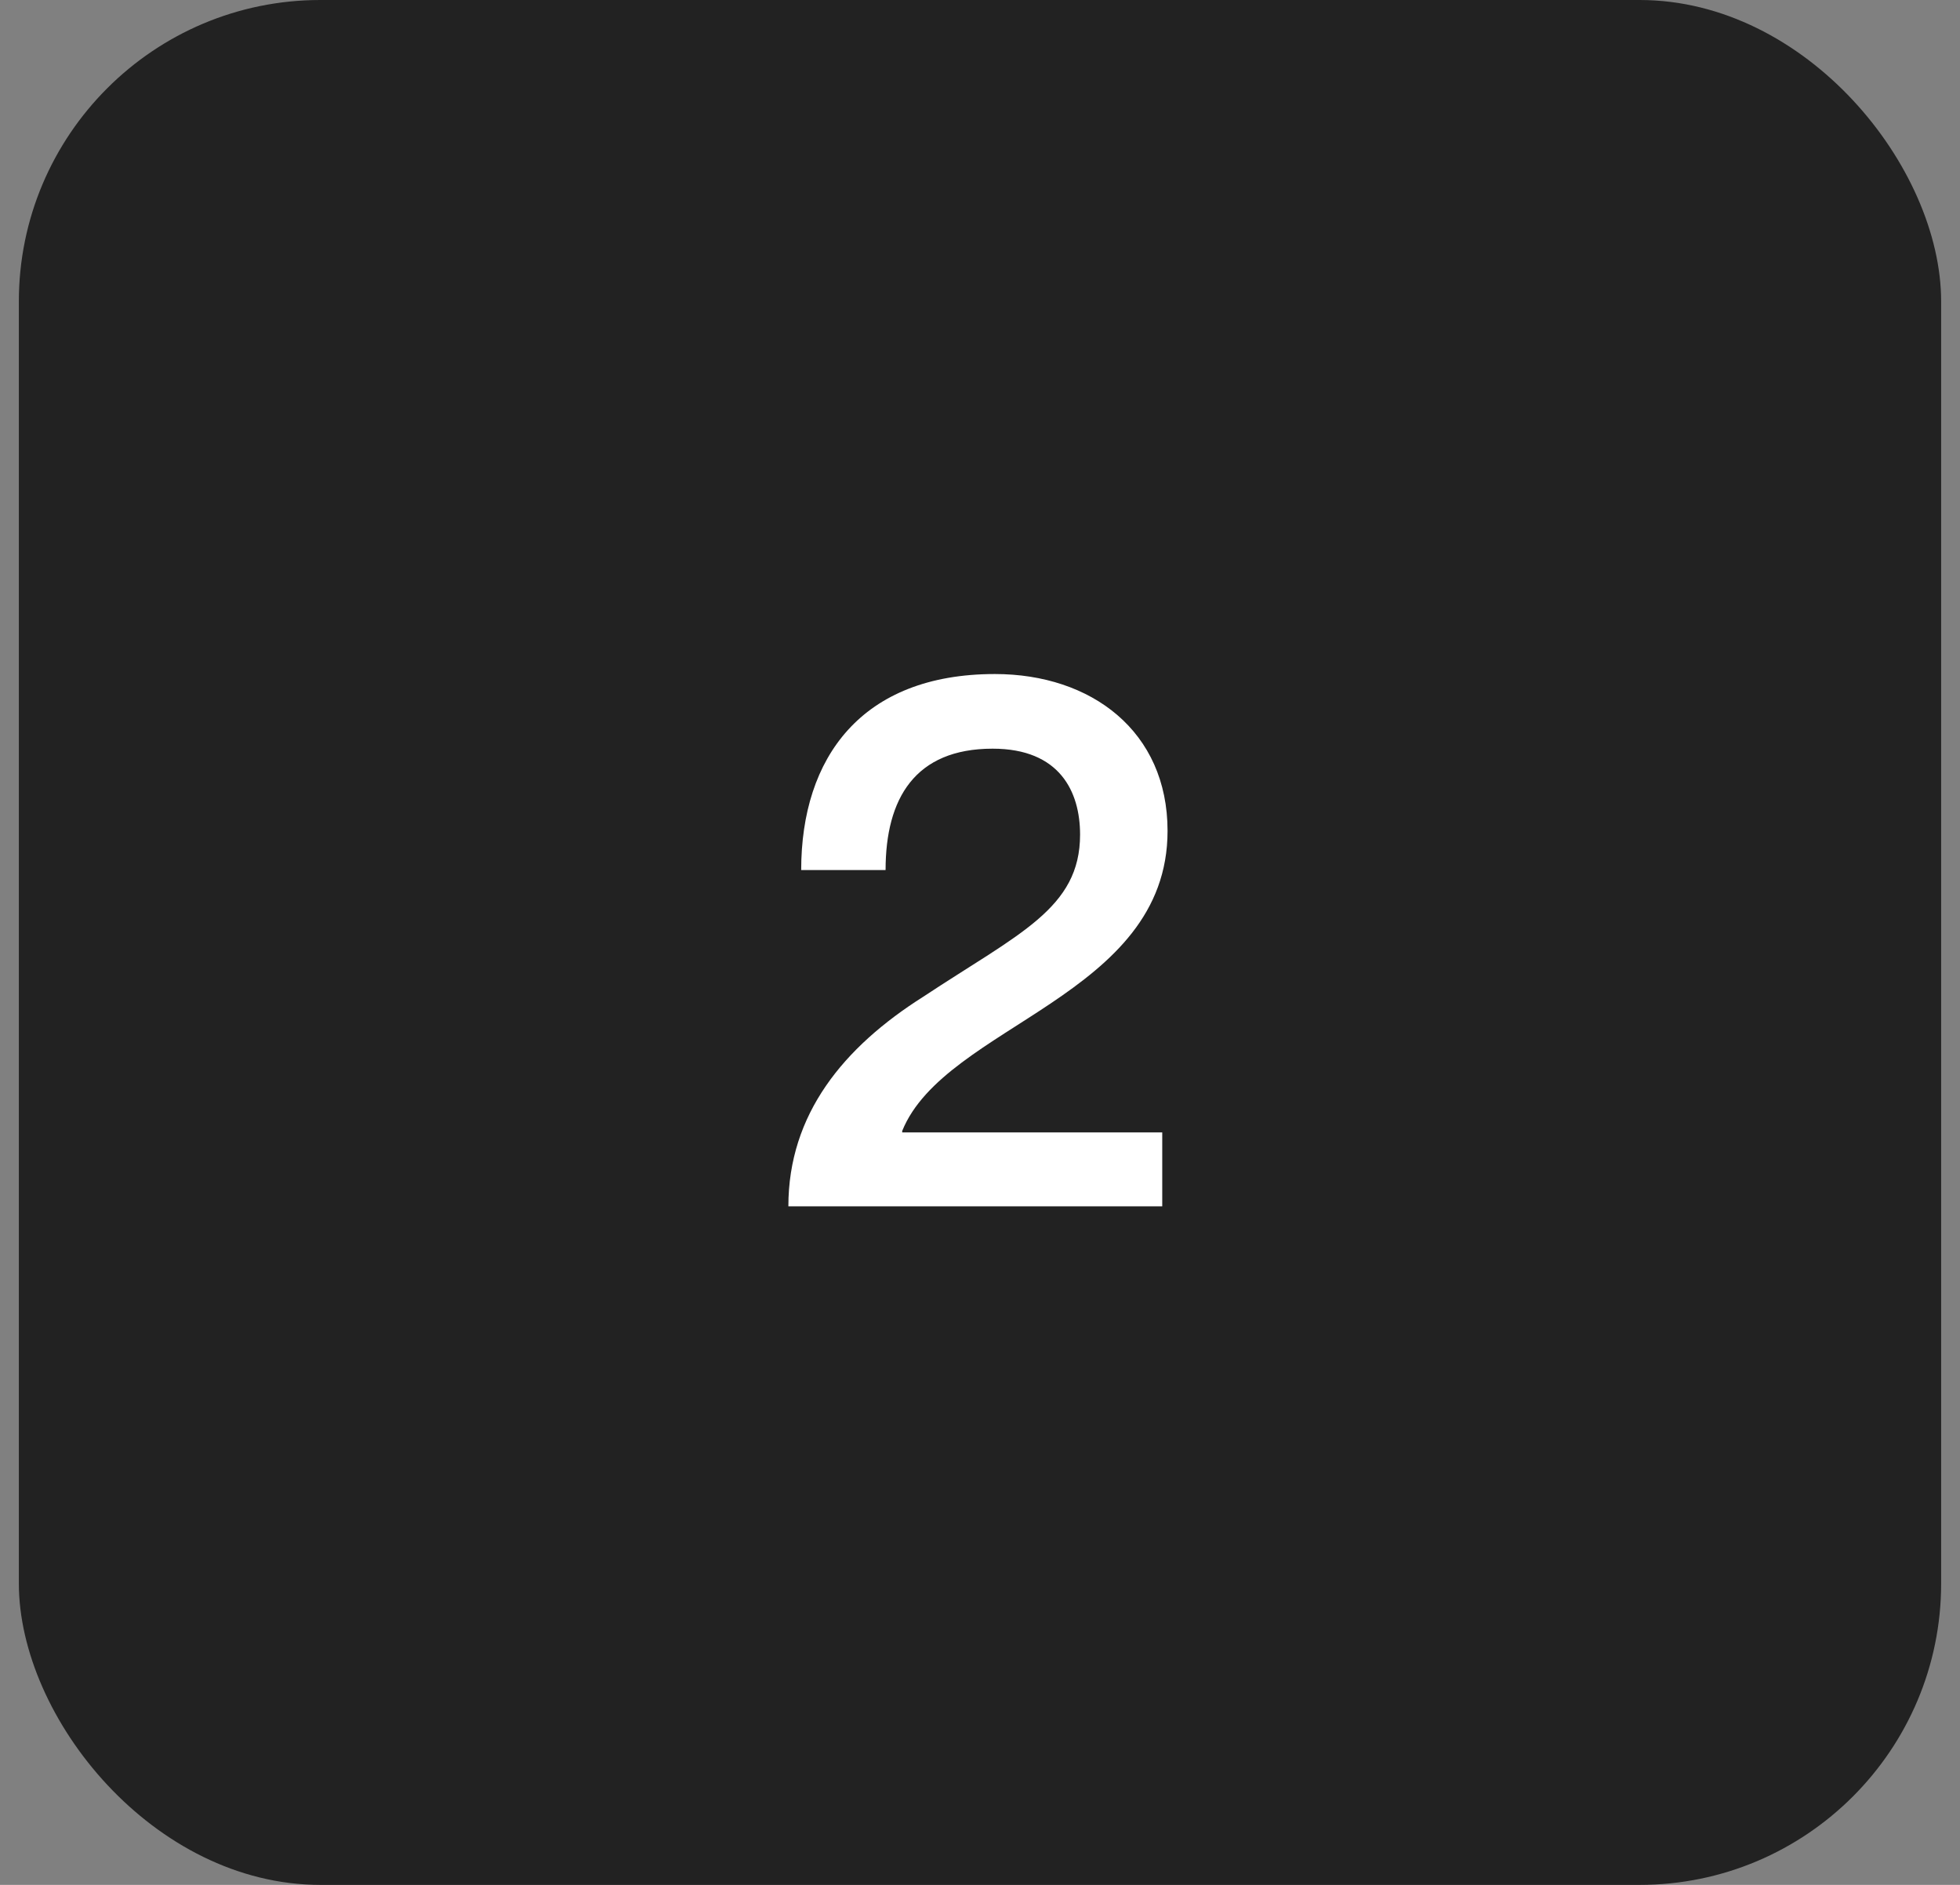
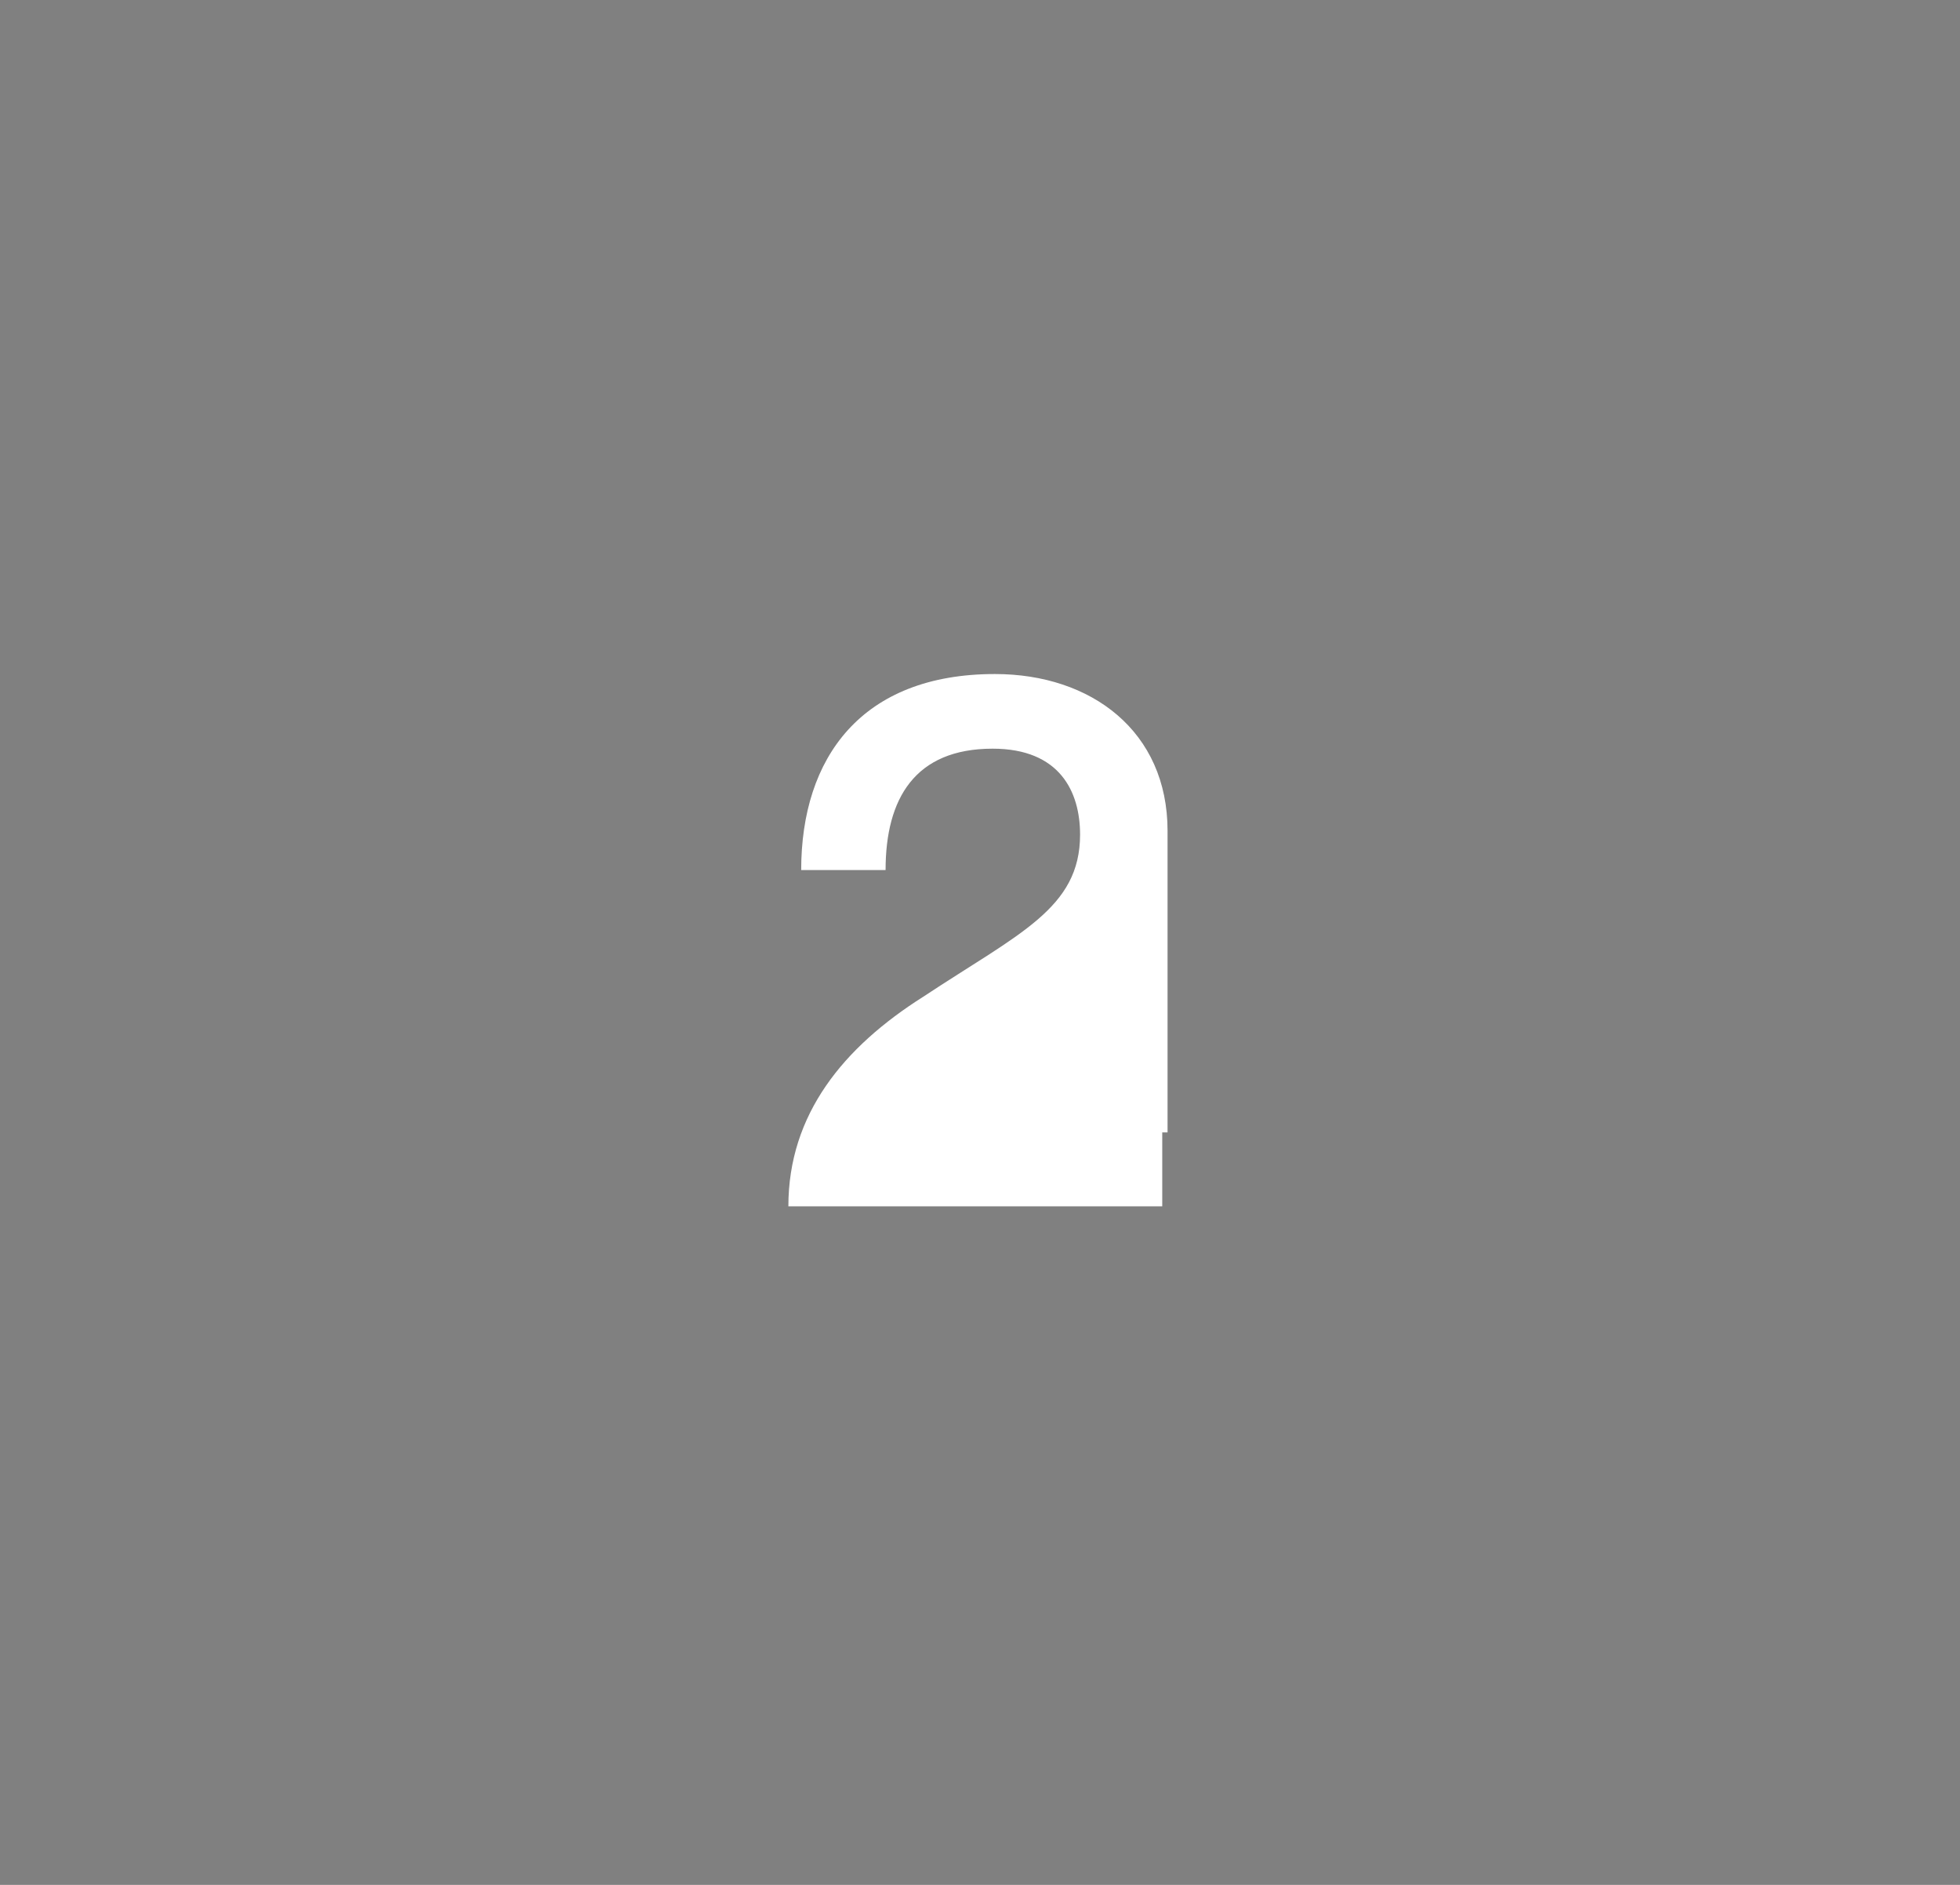
<svg xmlns="http://www.w3.org/2000/svg" width="52" height="50" viewBox="0 0 52 50" fill="none">
  <rect x="0" y="0" width="52" height="50" fill="#808080" stroke="none" />
-   <rect x="0.5" width="51" height="50" rx="8" fill="#222222" />
-   <path d="M23.495 23.08H21.256C21.256 20.1 22.855 17.88 26.395 17.88C28.956 17.88 30.976 19.4 30.976 22.04C30.976 26.44 25.076 27.18 23.936 30V30.04H30.835V32H20.916C20.916 29.56 22.375 27.78 24.495 26.44C27.035 24.76 28.655 24.1 28.655 22.14C28.655 21 28.116 19.86 26.335 19.86C24.276 19.86 23.495 21.18 23.495 23.08Z" fill="white" />
+   <path d="M23.495 23.08H21.256C21.256 20.1 22.855 17.88 26.395 17.88C28.956 17.88 30.976 19.4 30.976 22.04V30.04H30.835V32H20.916C20.916 29.56 22.375 27.78 24.495 26.44C27.035 24.76 28.655 24.1 28.655 22.14C28.655 21 28.116 19.86 26.335 19.86C24.276 19.86 23.495 21.18 23.495 23.08Z" fill="white" />
</svg>